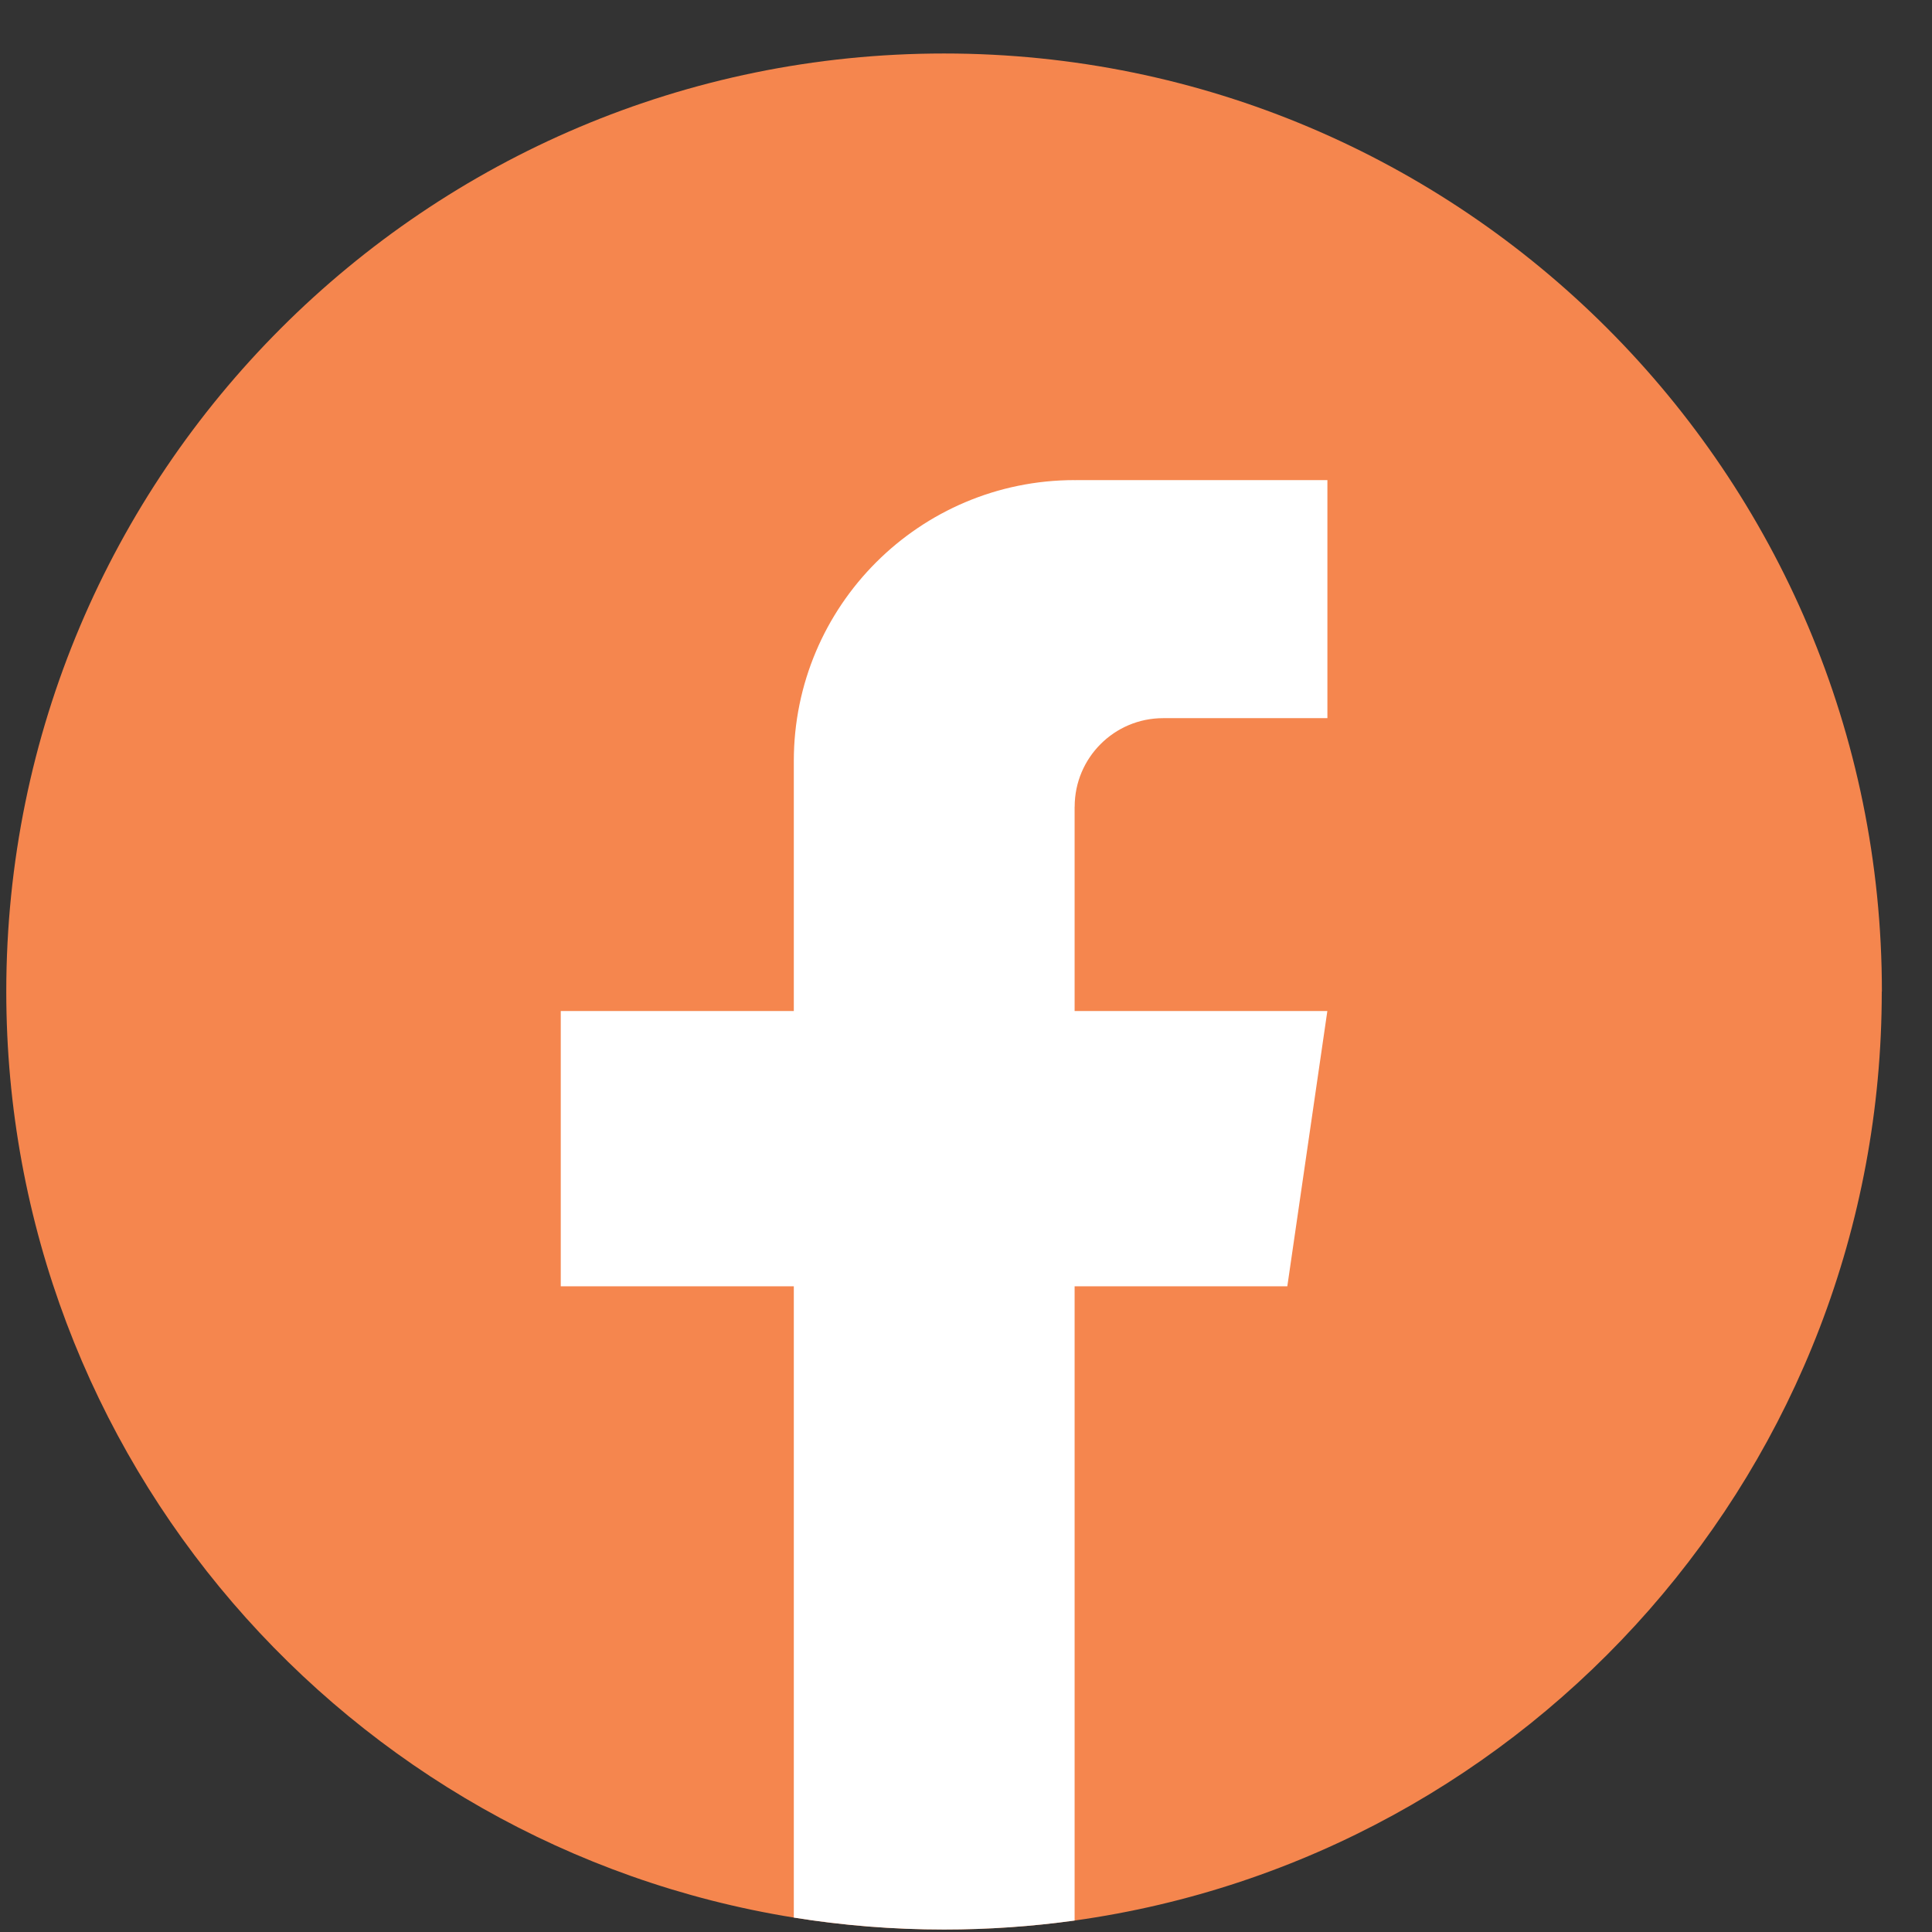
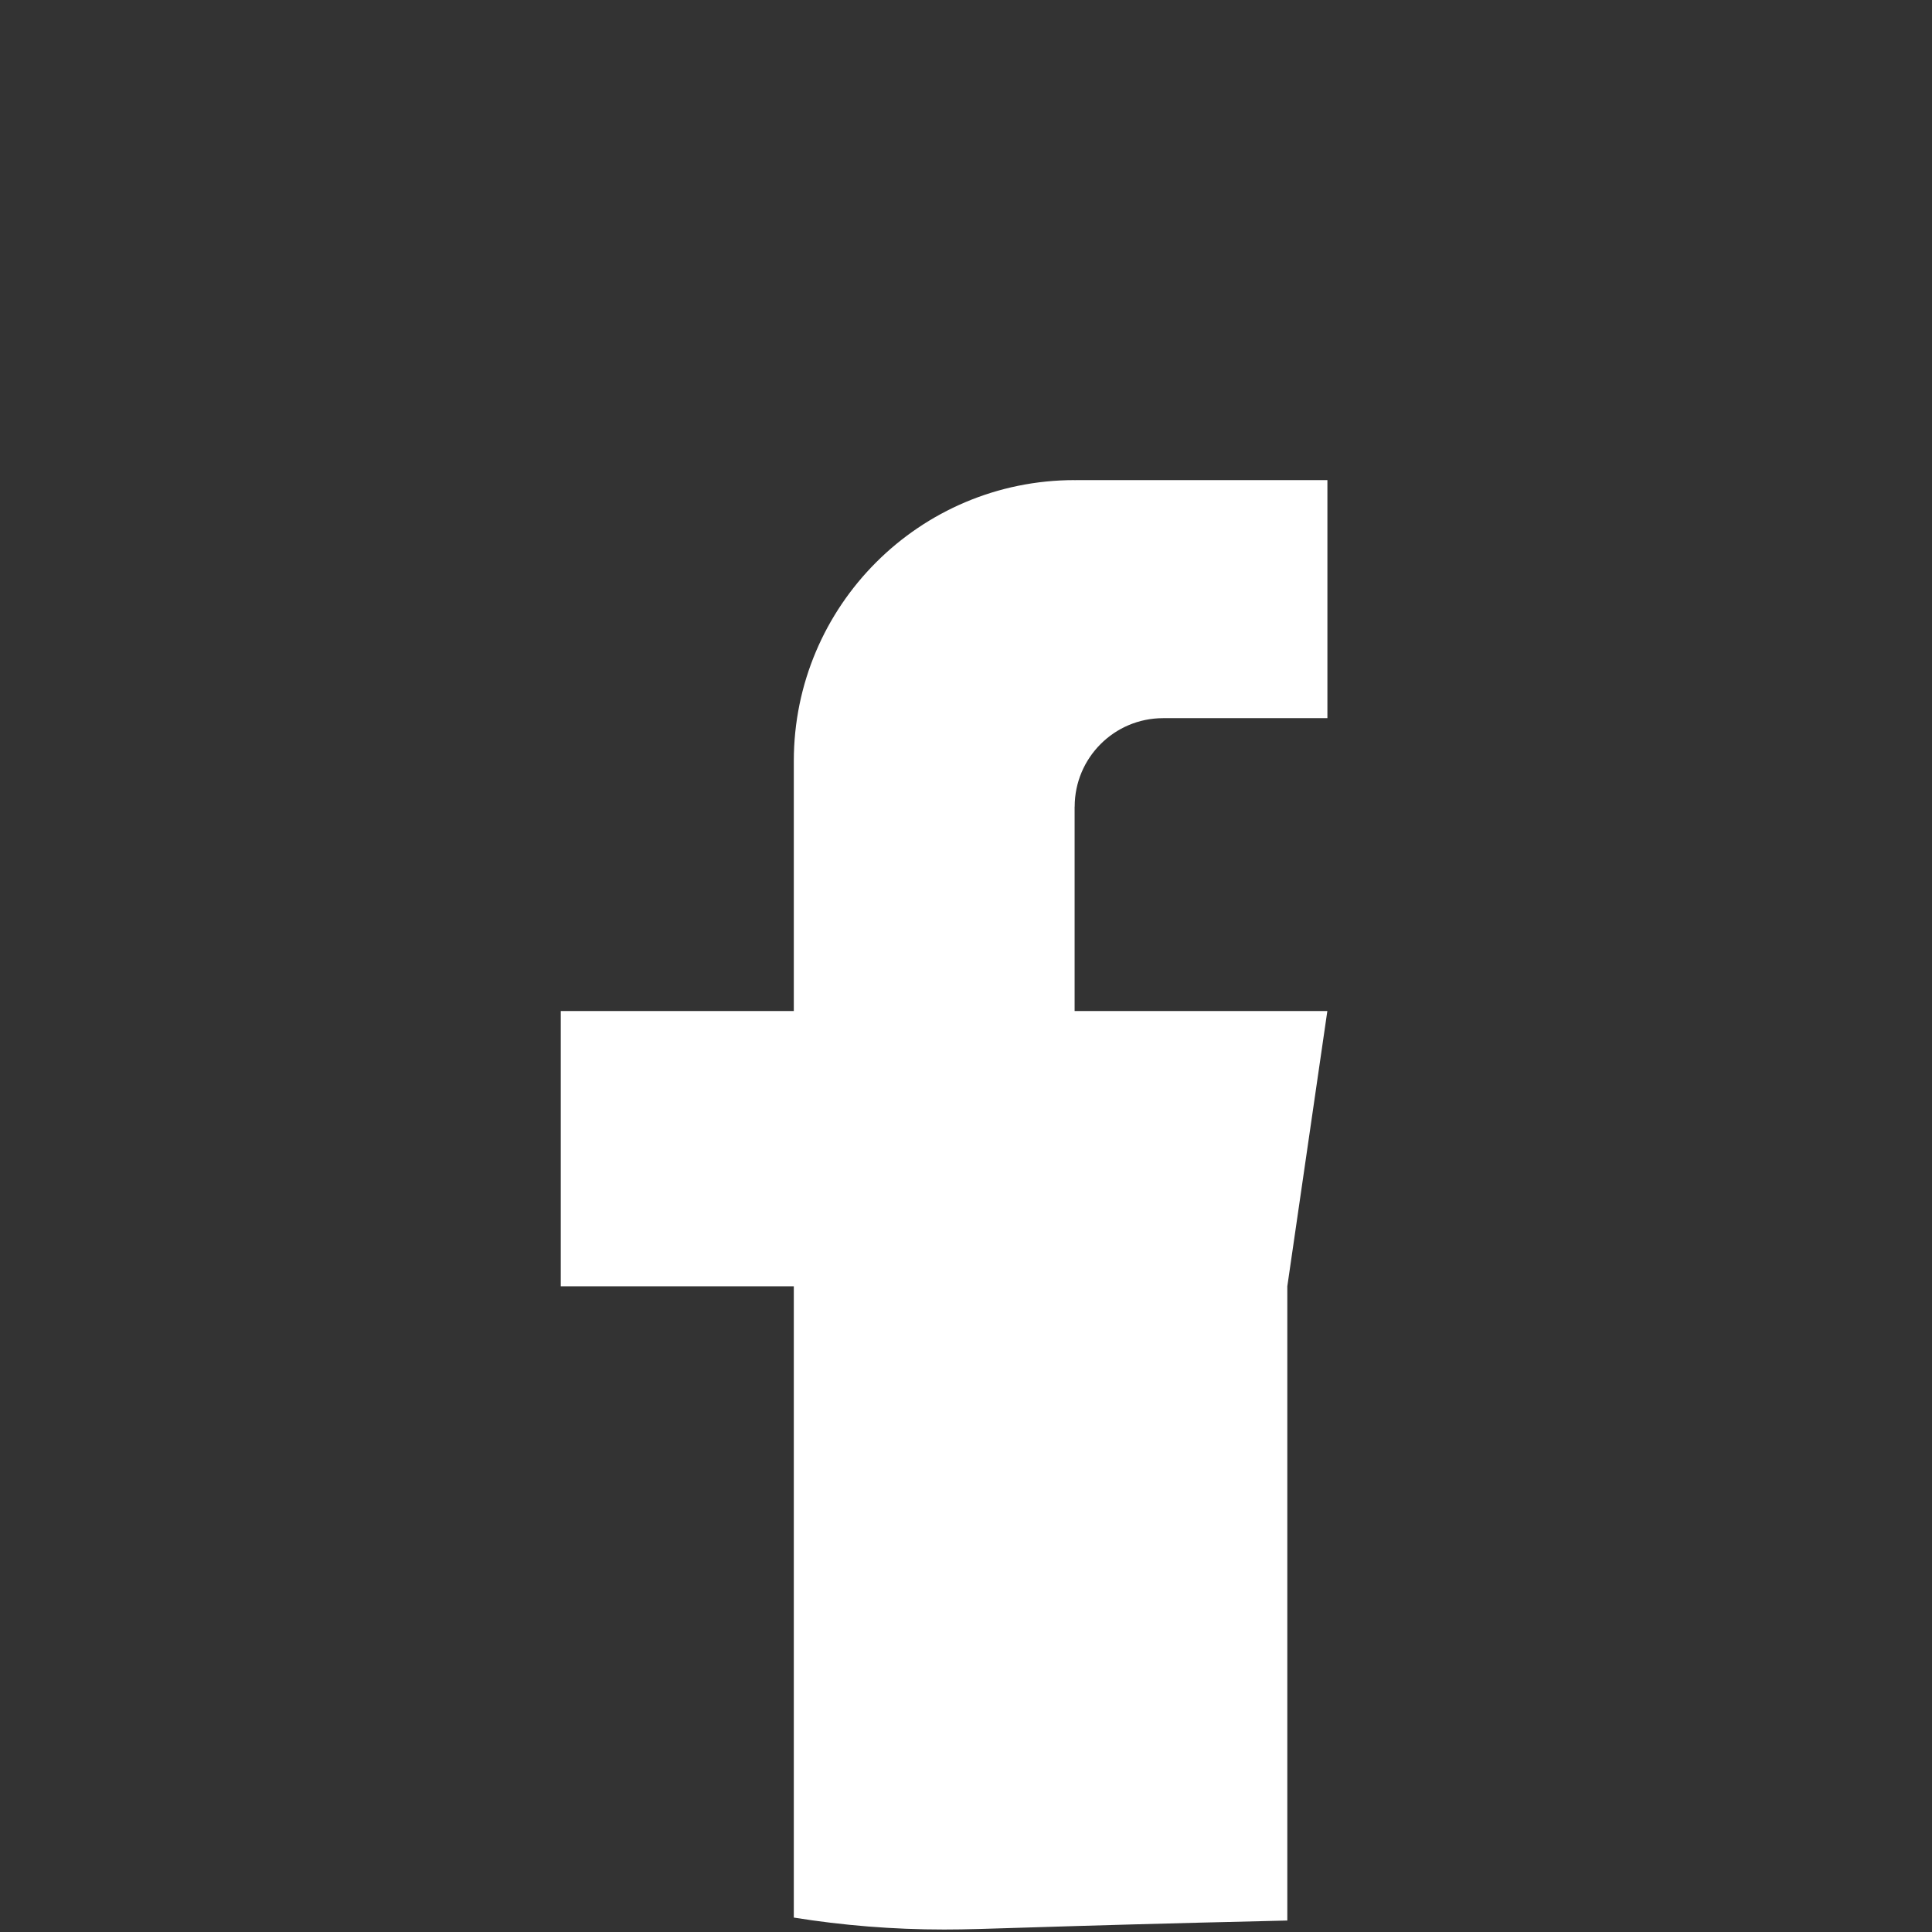
<svg xmlns="http://www.w3.org/2000/svg" width="32" height="32" viewBox="0 0 32 32" fill="none">
  <rect x="0" y="0" width="32" height="32" fill="#333333" stroke="none" />
-   <path d="M31.168 16.423C31.168 24.27 25.352 30.757 17.799 31.81C17.092 31.908 16.369 31.959 15.636 31.959C14.789 31.959 13.958 31.892 13.148 31.761C5.753 30.57 0.104 24.155 0.104 16.423C0.104 7.842 7.059 0.886 15.637 0.886C24.215 0.886 31.17 7.842 31.17 16.423H31.168Z" fill="#F5864E" />
-   <path d="M17.799 13.362V16.746H21.985L21.322 21.305H17.799V31.81C17.093 31.908 16.37 31.959 15.636 31.959C14.79 31.959 13.958 31.891 13.148 31.761V21.305H9.288V16.746H13.148V12.605C13.148 10.036 15.23 7.952 17.8 7.952V7.954C17.808 7.954 17.814 7.952 17.822 7.952H21.986V11.895H19.265C18.456 11.895 17.8 12.552 17.8 13.361L17.799 13.362Z" fill="white" />
+   <path d="M17.799 13.362V16.746H21.985L21.322 21.305V31.81C17.093 31.908 16.37 31.959 15.636 31.959C14.79 31.959 13.958 31.891 13.148 31.761V21.305H9.288V16.746H13.148V12.605C13.148 10.036 15.23 7.952 17.8 7.952V7.954C17.808 7.954 17.814 7.952 17.822 7.952H21.986V11.895H19.265C18.456 11.895 17.8 12.552 17.8 13.361L17.799 13.362Z" fill="white" />
</svg>